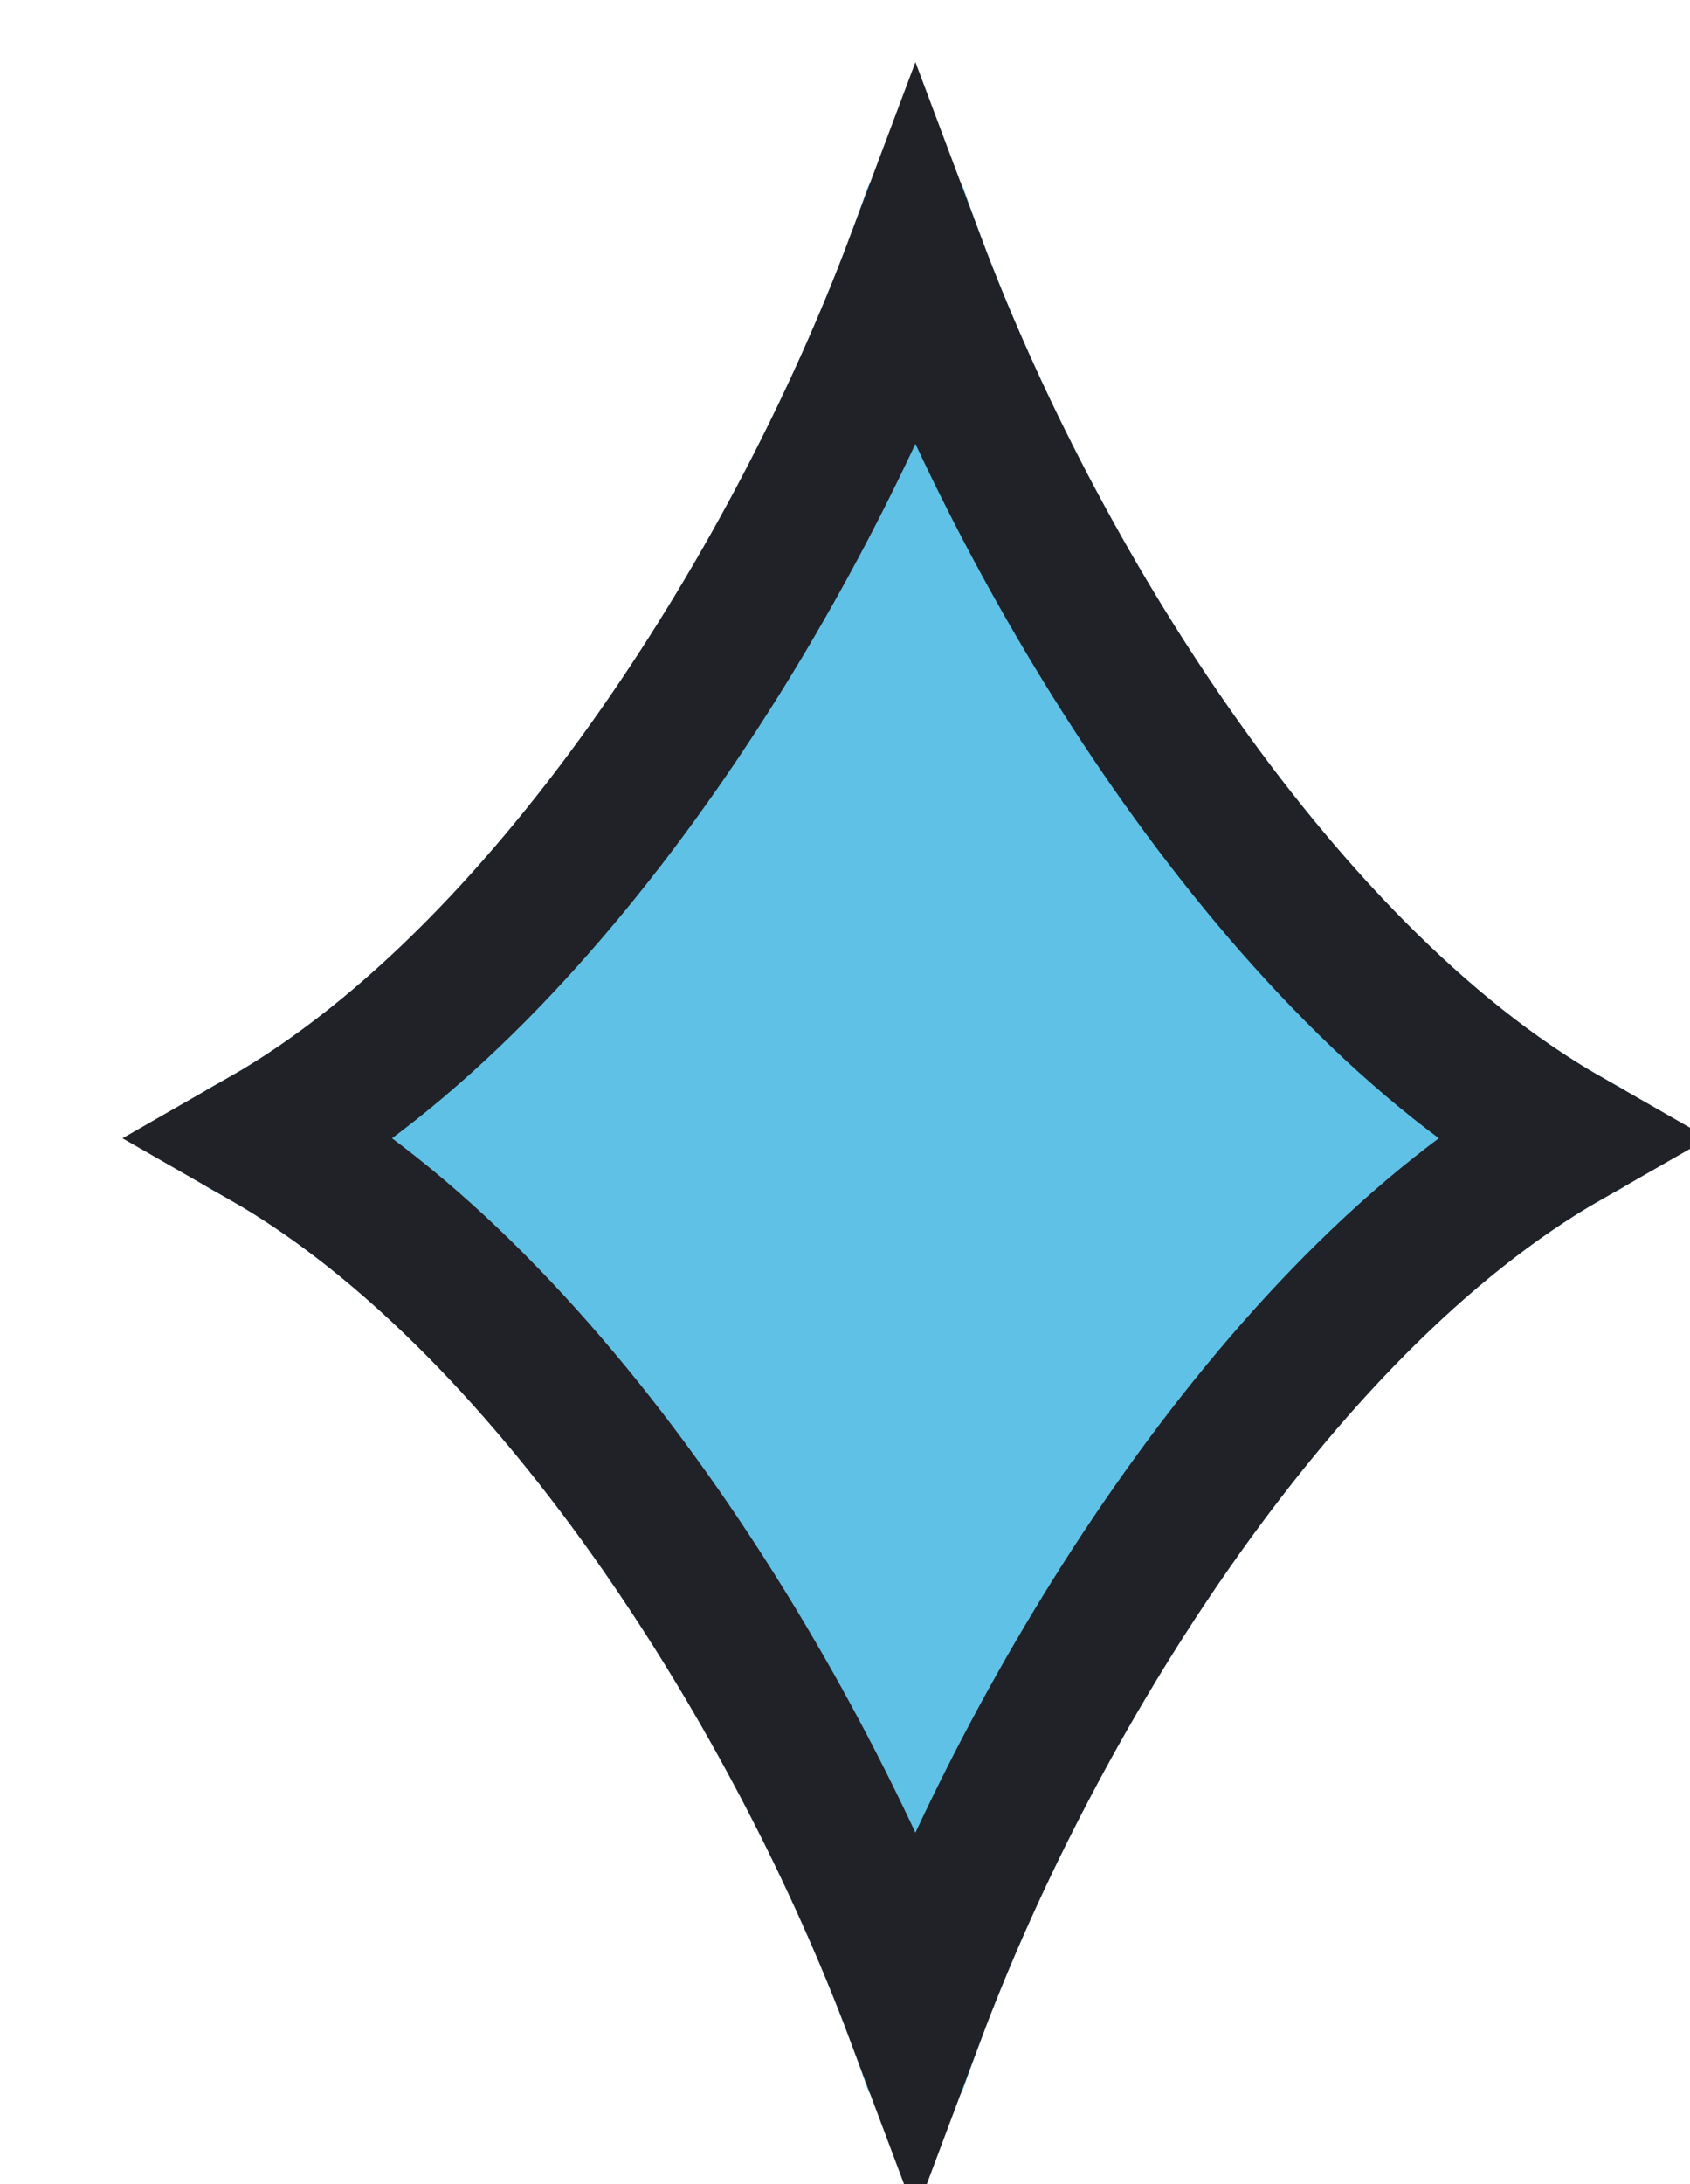
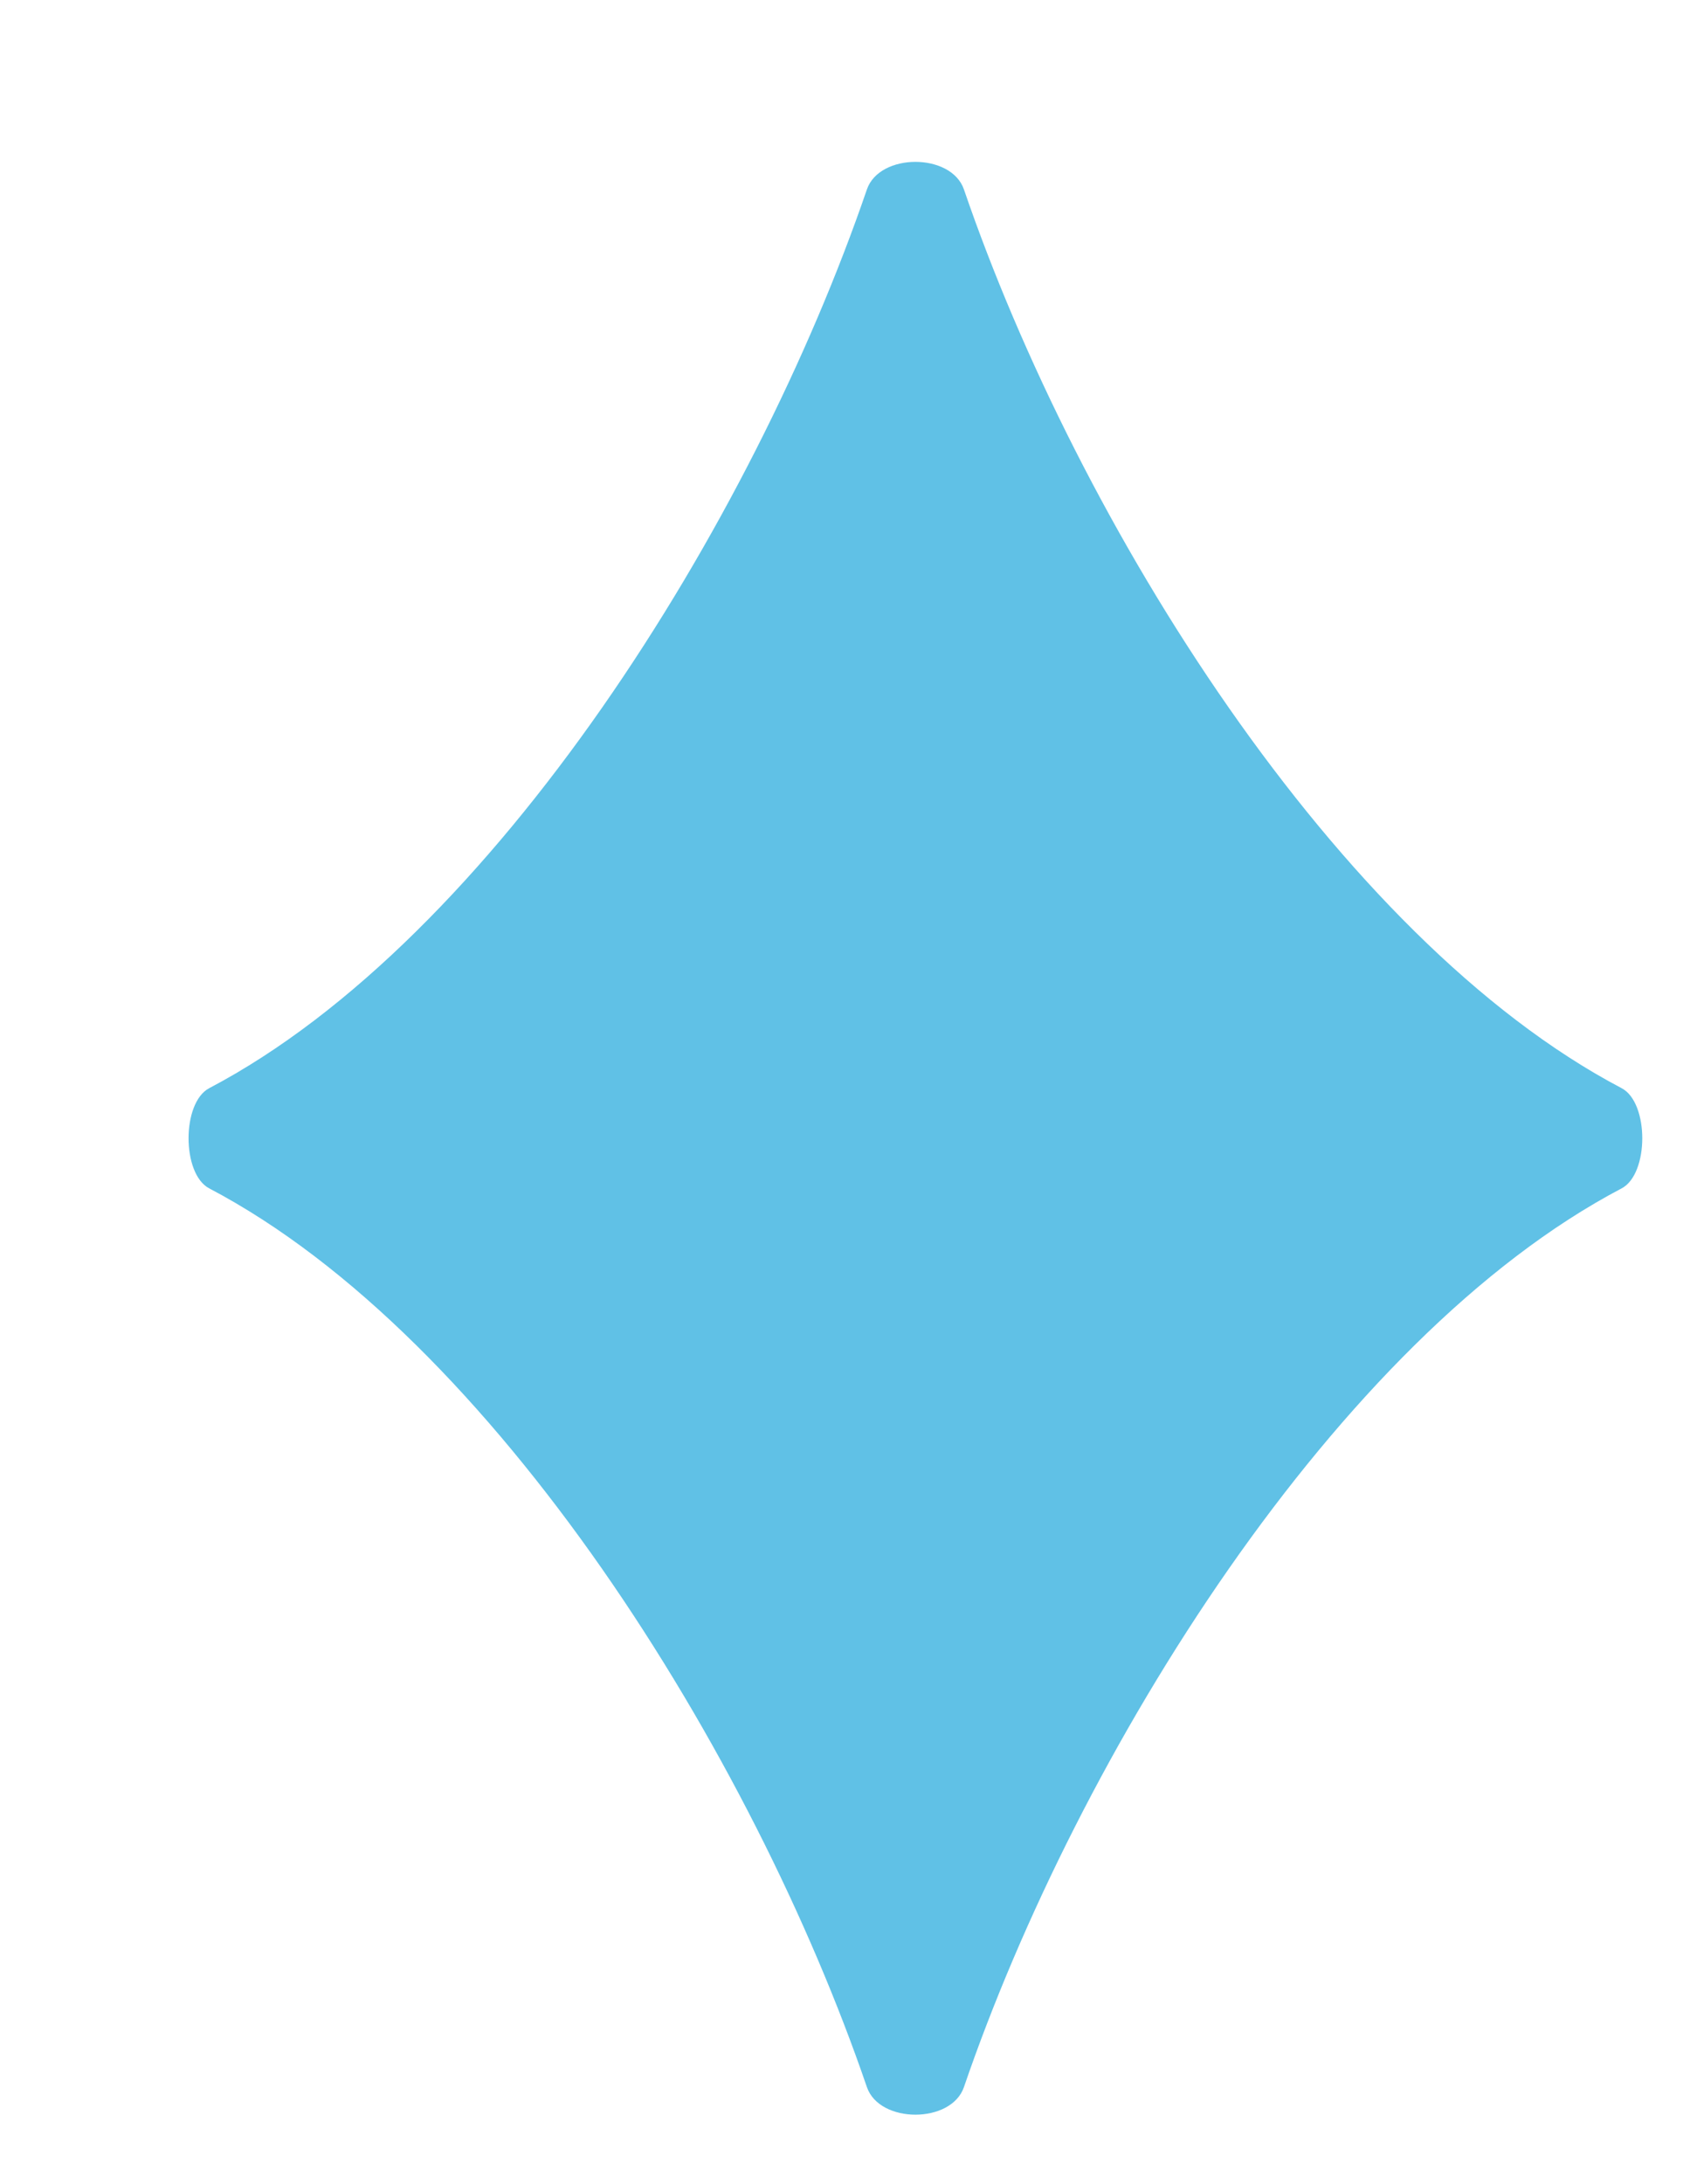
<svg xmlns="http://www.w3.org/2000/svg" width="24" height="31" viewBox="0 0 24 31" fill="none">
  <g filter="url(#filter0_d_5686_116193)">
    <path d="M10.311 0.689C10.49 0.167 11.51 0.167 11.689 0.689C13.311 5.424 16.986 11.321 21.029 13.445C21.42 13.65 21.42 14.662 21.029 14.867C16.986 16.99 13.311 22.888 11.689 27.623C11.51 28.145 10.49 28.145 10.311 27.623C8.689 22.888 5.014 16.99 0.971 14.867C0.58 14.662 0.58 13.65 0.971 13.445C5.014 11.321 8.689 5.424 10.311 0.689Z" fill="#60C1E6" />
-     <path d="M7.369 8.618C8.887 6.442 10.15 3.993 11 1.728C11.85 3.993 13.113 6.442 14.631 8.618C16.221 10.897 18.146 12.956 20.246 14.156C18.146 15.356 16.221 17.415 14.631 19.693C13.113 21.87 11.85 24.319 11 26.584C10.15 24.319 8.887 21.87 7.369 19.693C5.779 17.415 3.853 15.356 1.754 14.156C3.853 12.956 5.779 10.897 7.369 8.618Z" stroke="#202227" stroke-width="2" />
  </g>
  <defs>
    <filter id="filter0_d_5686_116193" x="0.68" y="0.297" width="22.641" height="29.717" filterUnits="userSpaceOnUse" color-interpolation-filters="sRGB">
      <feFlood flood-opacity="0" result="BackgroundImageFix" />
      <feColorMatrix in="SourceAlpha" type="matrix" values="0 0 0 0 0 0 0 0 0 0 0 0 0 0 0 0 0 0 127 0" result="hardAlpha" />
      <feOffset dx="2" dy="2" />
      <feComposite in2="hardAlpha" operator="out" />
      <feColorMatrix type="matrix" values="0 0 0 0 0.125 0 0 0 0 0.133 0 0 0 0 0.153 0 0 0 1 0" />
      <feBlend mode="normal" in2="BackgroundImageFix" result="effect1_dropShadow_5686_116193" />
      <feBlend mode="normal" in="SourceGraphic" in2="effect1_dropShadow_5686_116193" result="shape" />
    </filter>
  </defs>
</svg>